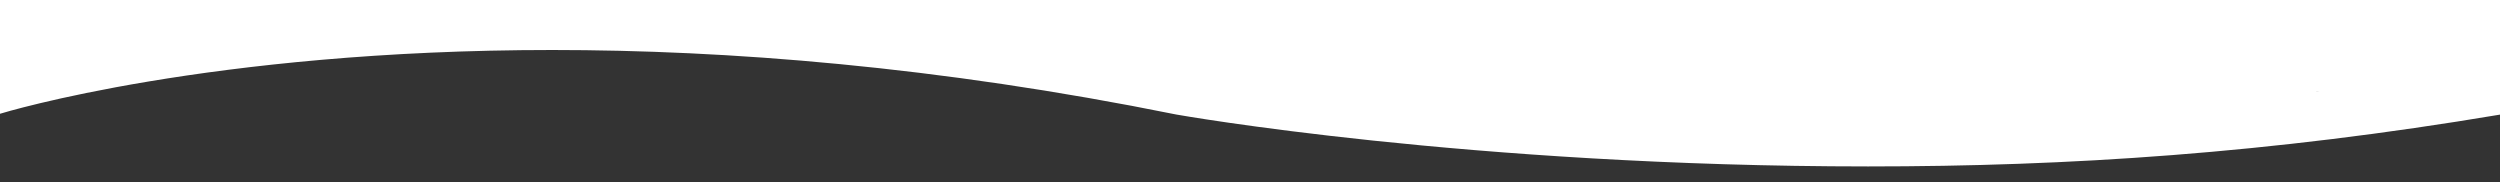
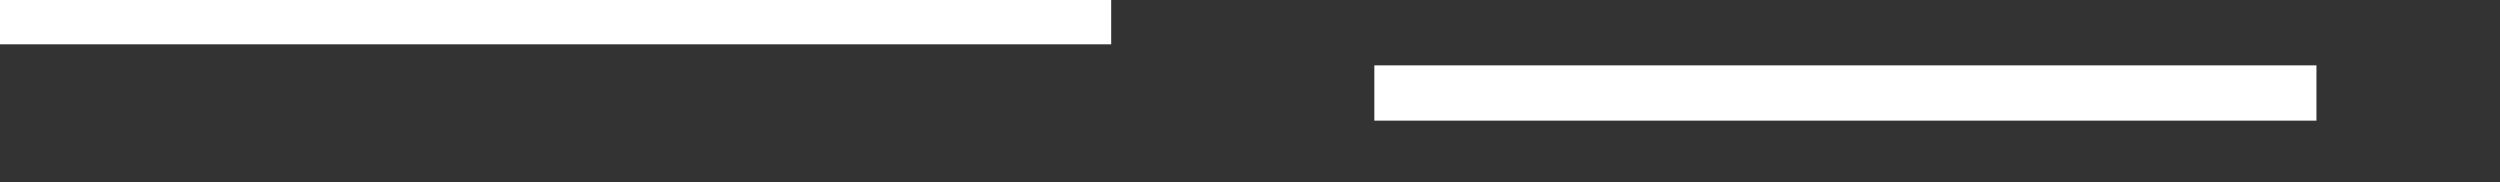
<svg xmlns="http://www.w3.org/2000/svg" width="1900" height="138.359">
  <rect width="100%" height="100%" fill="#333333" stroke="none" />
-   <path fill="#FFF" d="M-55.5-22.321h138v82h-138zM794.5-72.318h1126V60.68h-1126z" />
-   <path fill="#FFF" d="M934.5 28.679h904v41h-904z" />
  <path fill="#FFF" d="M1044.5 49.679h716v42h-716zM-15.5-66.321h860v100h-860z" />
-   <path fill="#FFF" d="M0 86.482V50.254C1.478 49.788 150.544.002 419.722 0 554.247 0 716.6 12.442 901.075 49.699c.331.058 1.047.182 2.188.376 1.641.278 4.104.692 7.357 1.219 6.511 1.055 16.188 2.563 28.76 4.382 25.144 3.637 61.867 8.496 108.007 13.356 92.273 9.725 222.205 19.457 372.418 19.455 150.207.002 306.848-9.737 480.194-38.855v37.476c-175.987 29.558-328.347 39.38-480.194 39.382-303.69-.012-524.846-39.287-525.594-39.412l-.439-.082C711.833 50.231 551.964 38 419.722 38 159.382 37.996 3.315 85.429 0 86.468" />
</svg>